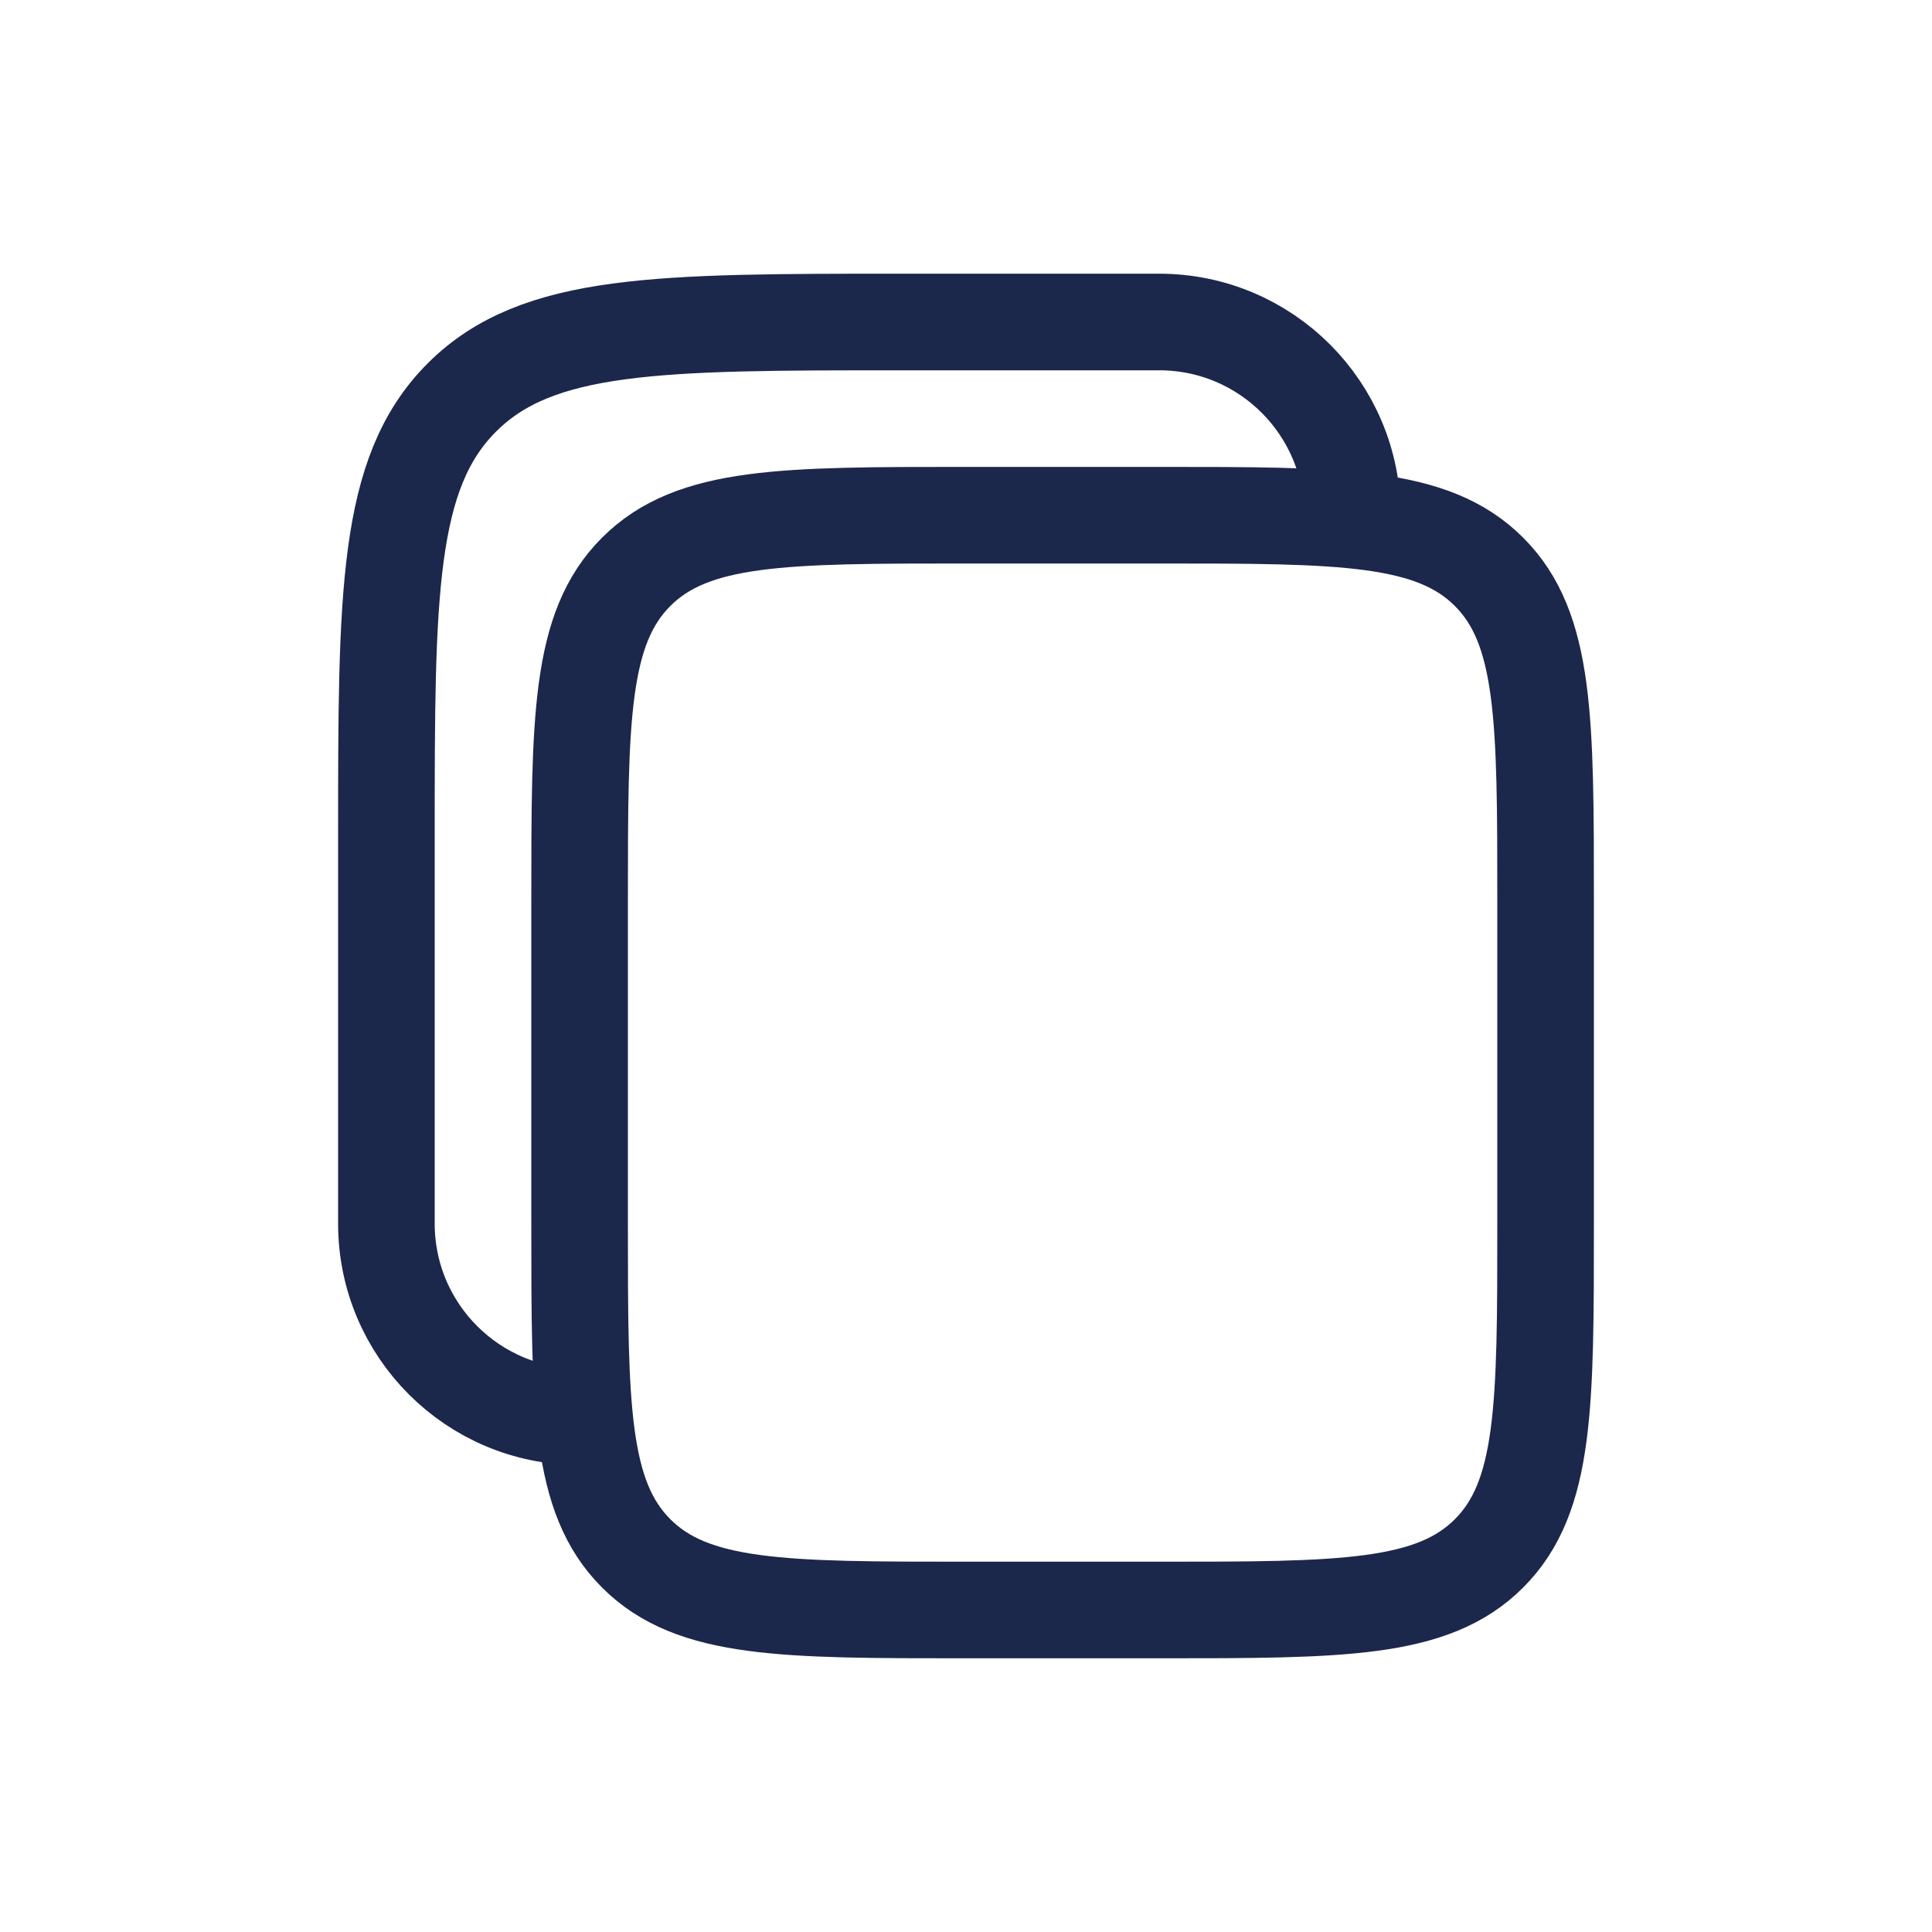
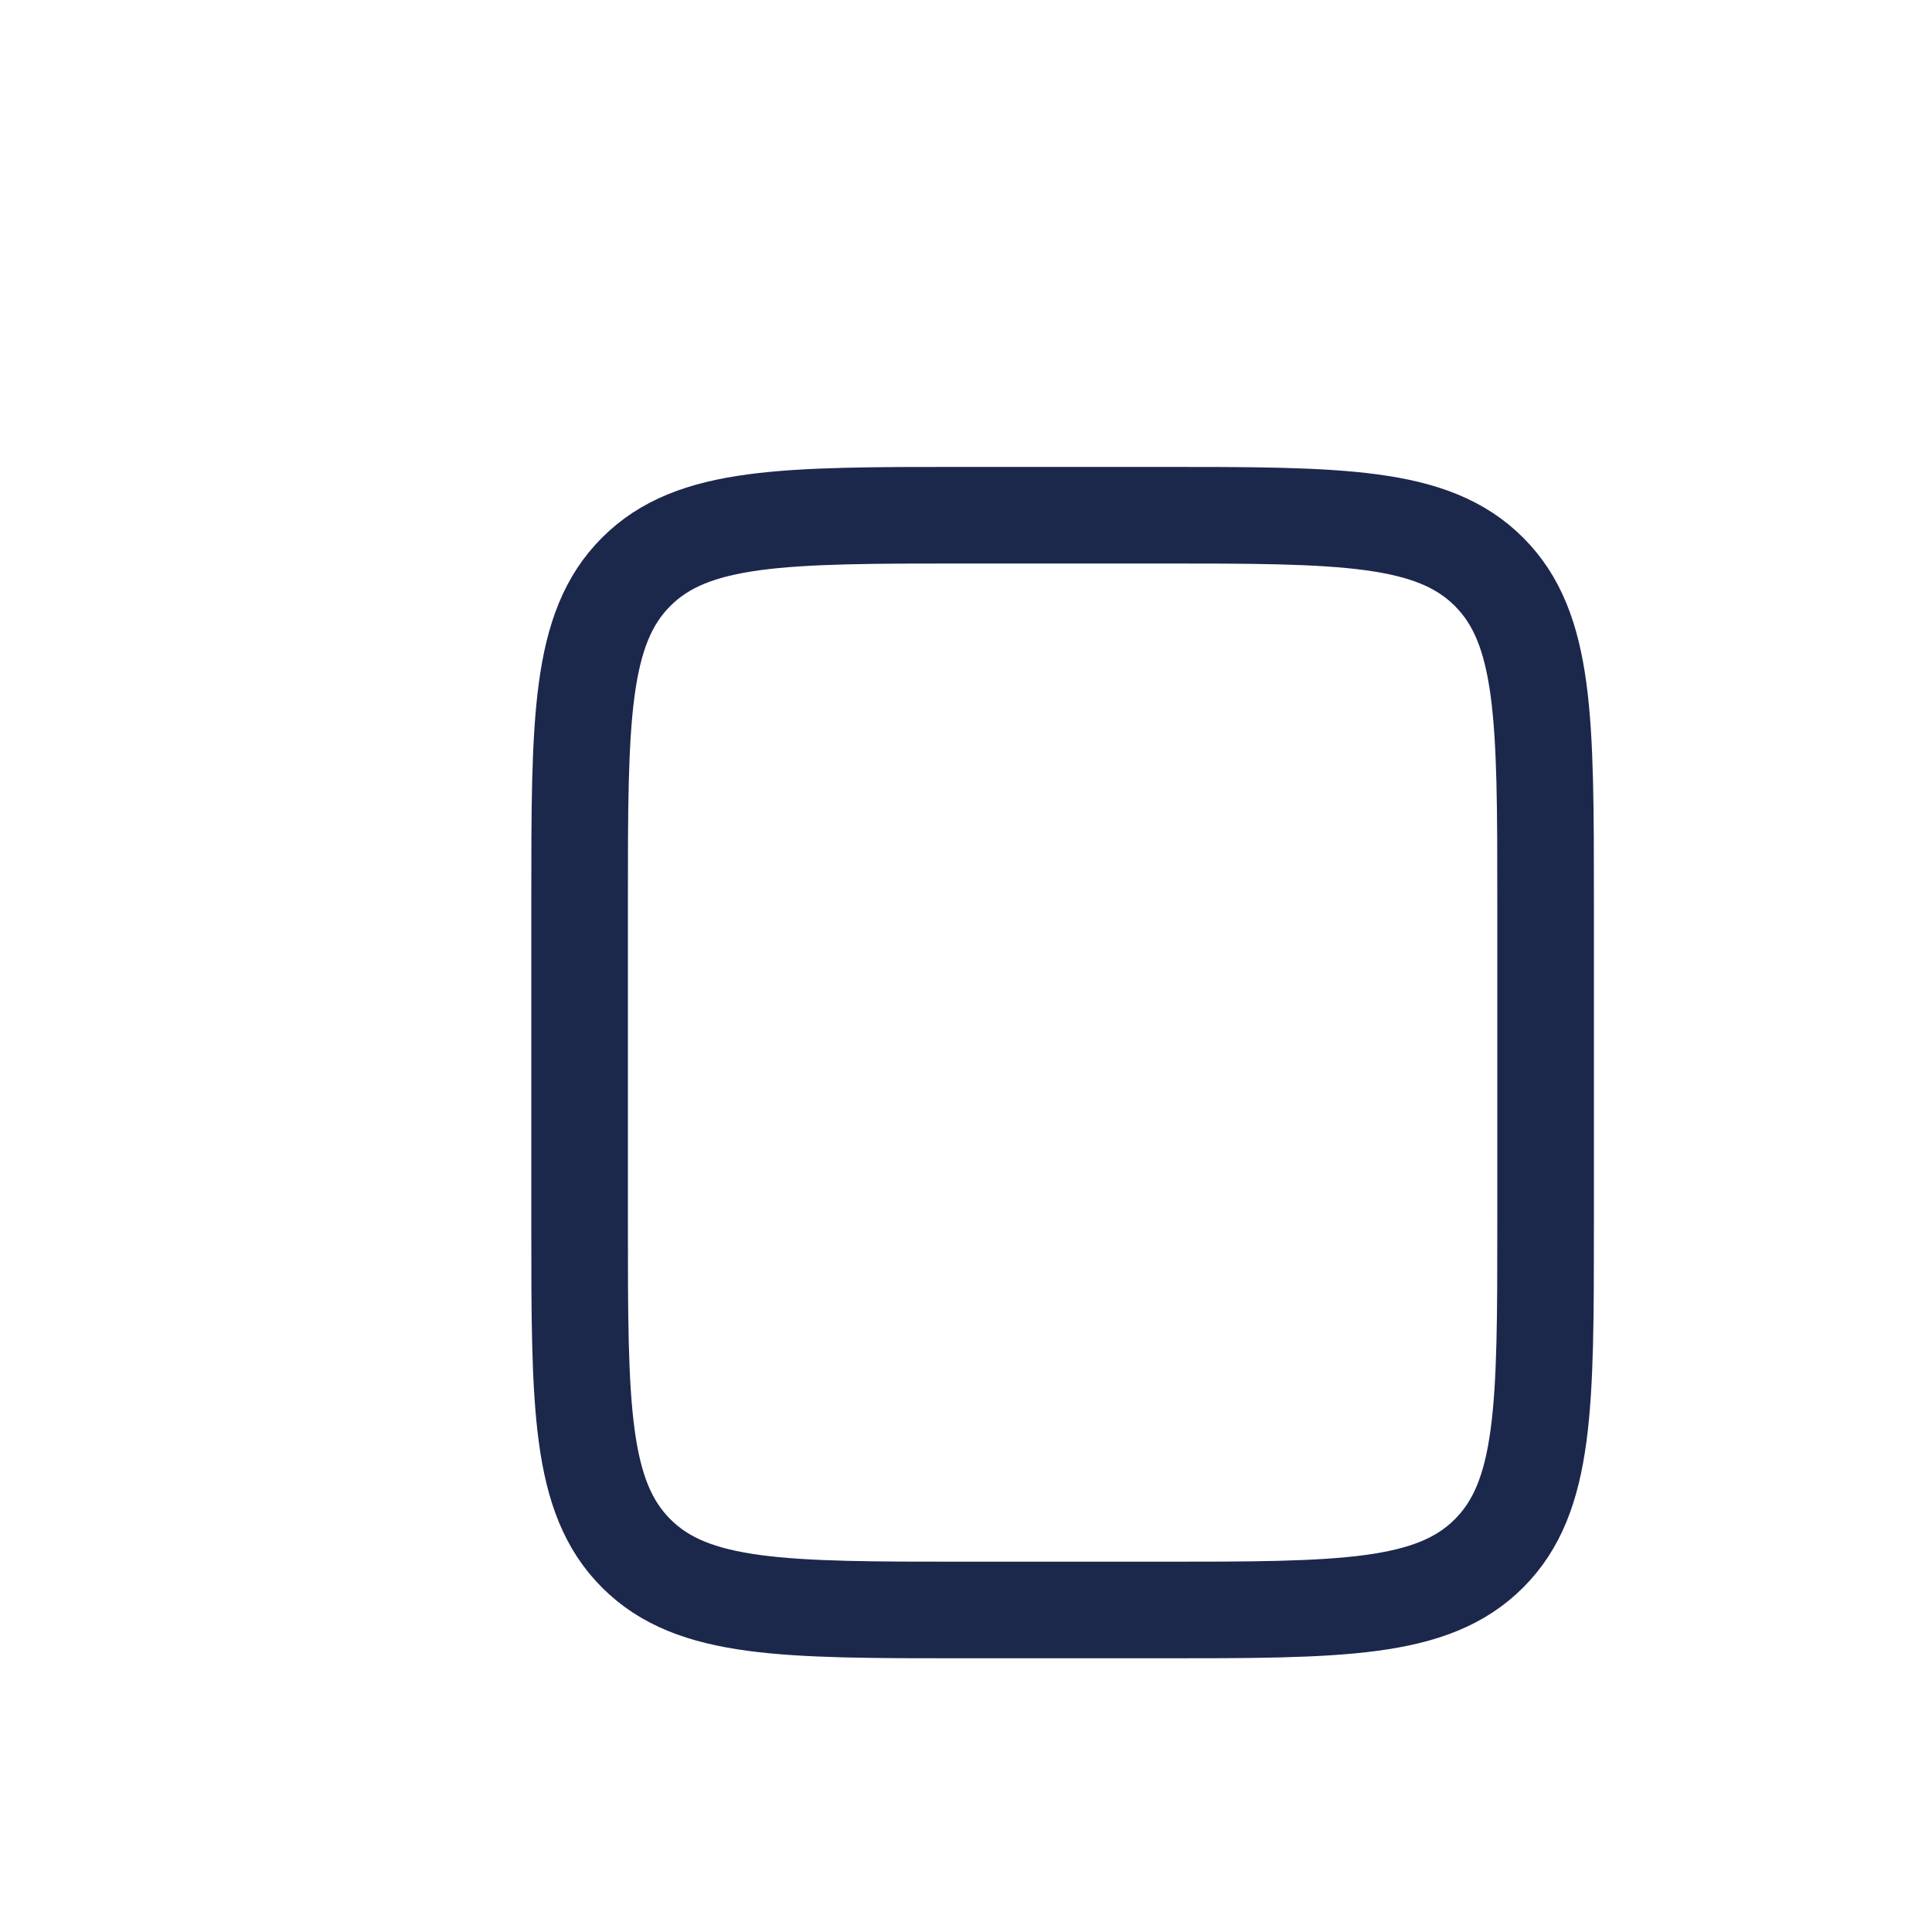
<svg xmlns="http://www.w3.org/2000/svg" width="30" height="30" viewBox="0 0 30 30" fill="none">
  <path d="M9 14C9 11.172 9 9.757 9.879 8.879C10.757 8 12.172 8 15 8H18C20.828 8 22.243 8 23.121 8.879C24 9.757 24 11.172 24 14V19C24 21.828 24 23.243 23.121 24.121C22.243 25 20.828 25 18 25H15C12.172 25 10.757 25 9.879 24.121C9 23.243 9 21.828 9 19V14Z" stroke="#1C274C" stroke-width="1.5" />
-   <path d="M9 22C7.343 22 6 20.657 6 19V13C6 9.229 6 7.343 7.172 6.172C8.343 5 10.229 5 14 5H18C19.657 5 21 6.343 21 8" stroke="#1C274C" stroke-width="1.5" />
</svg>